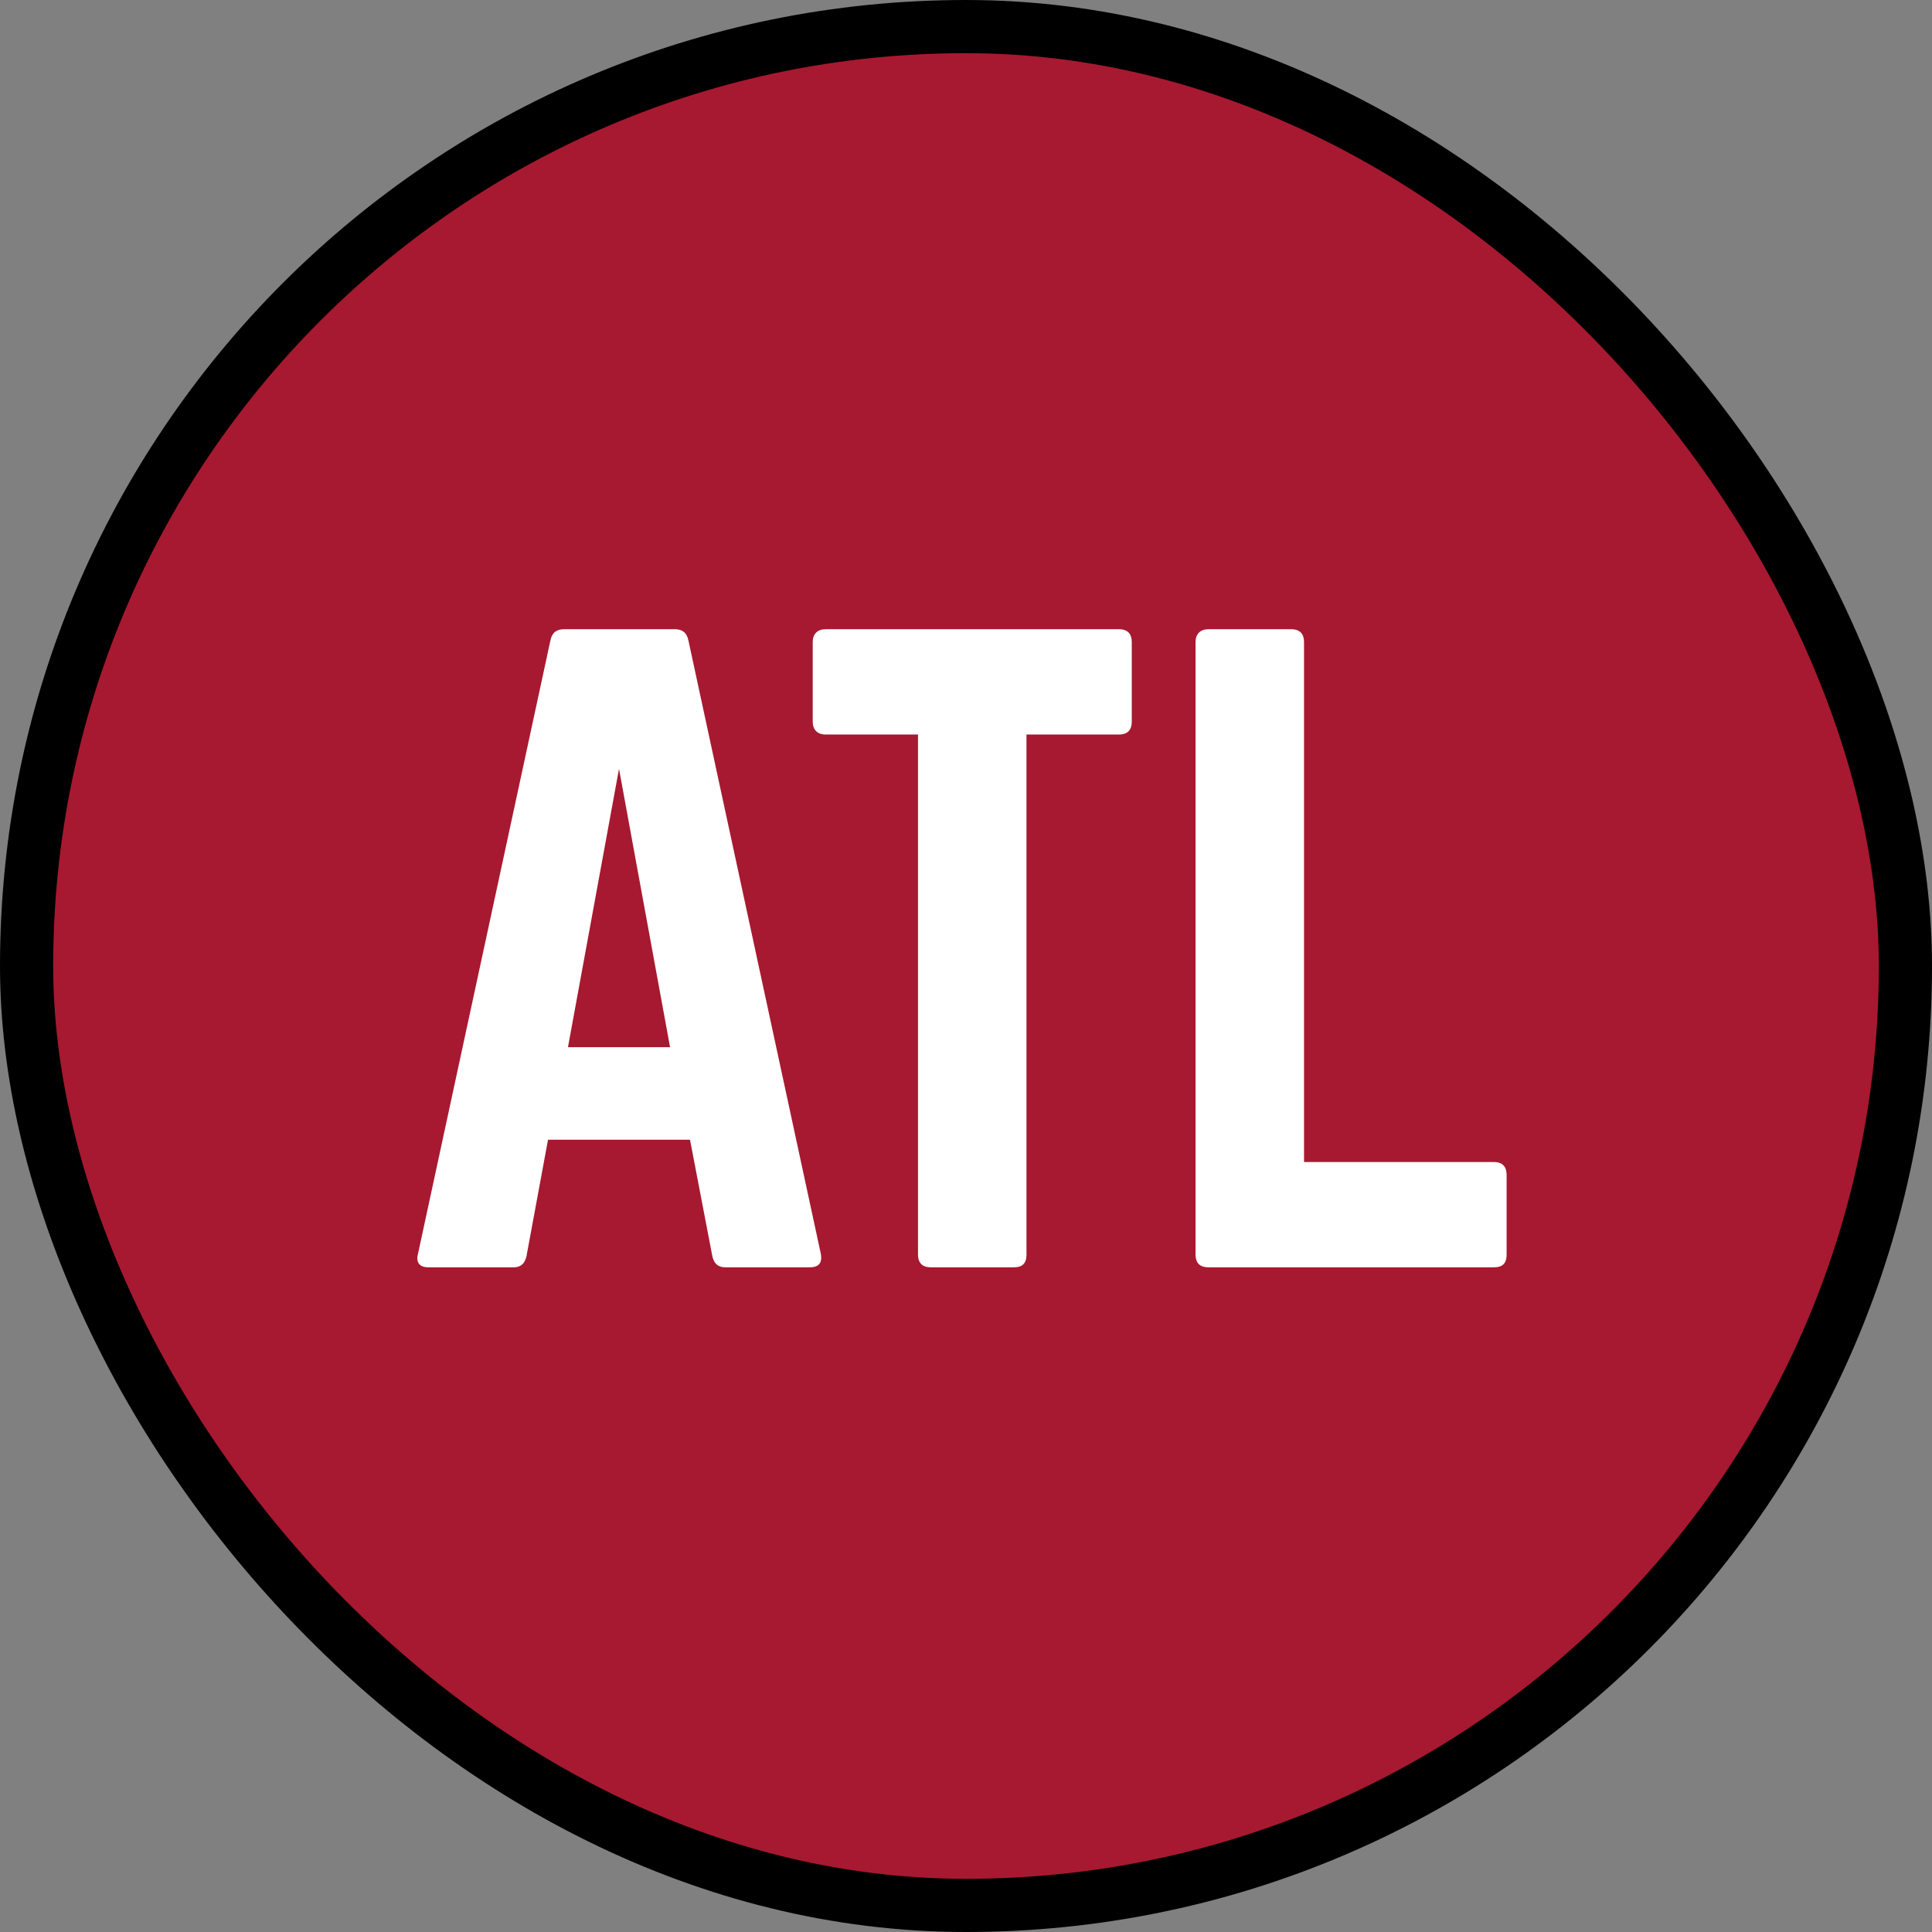
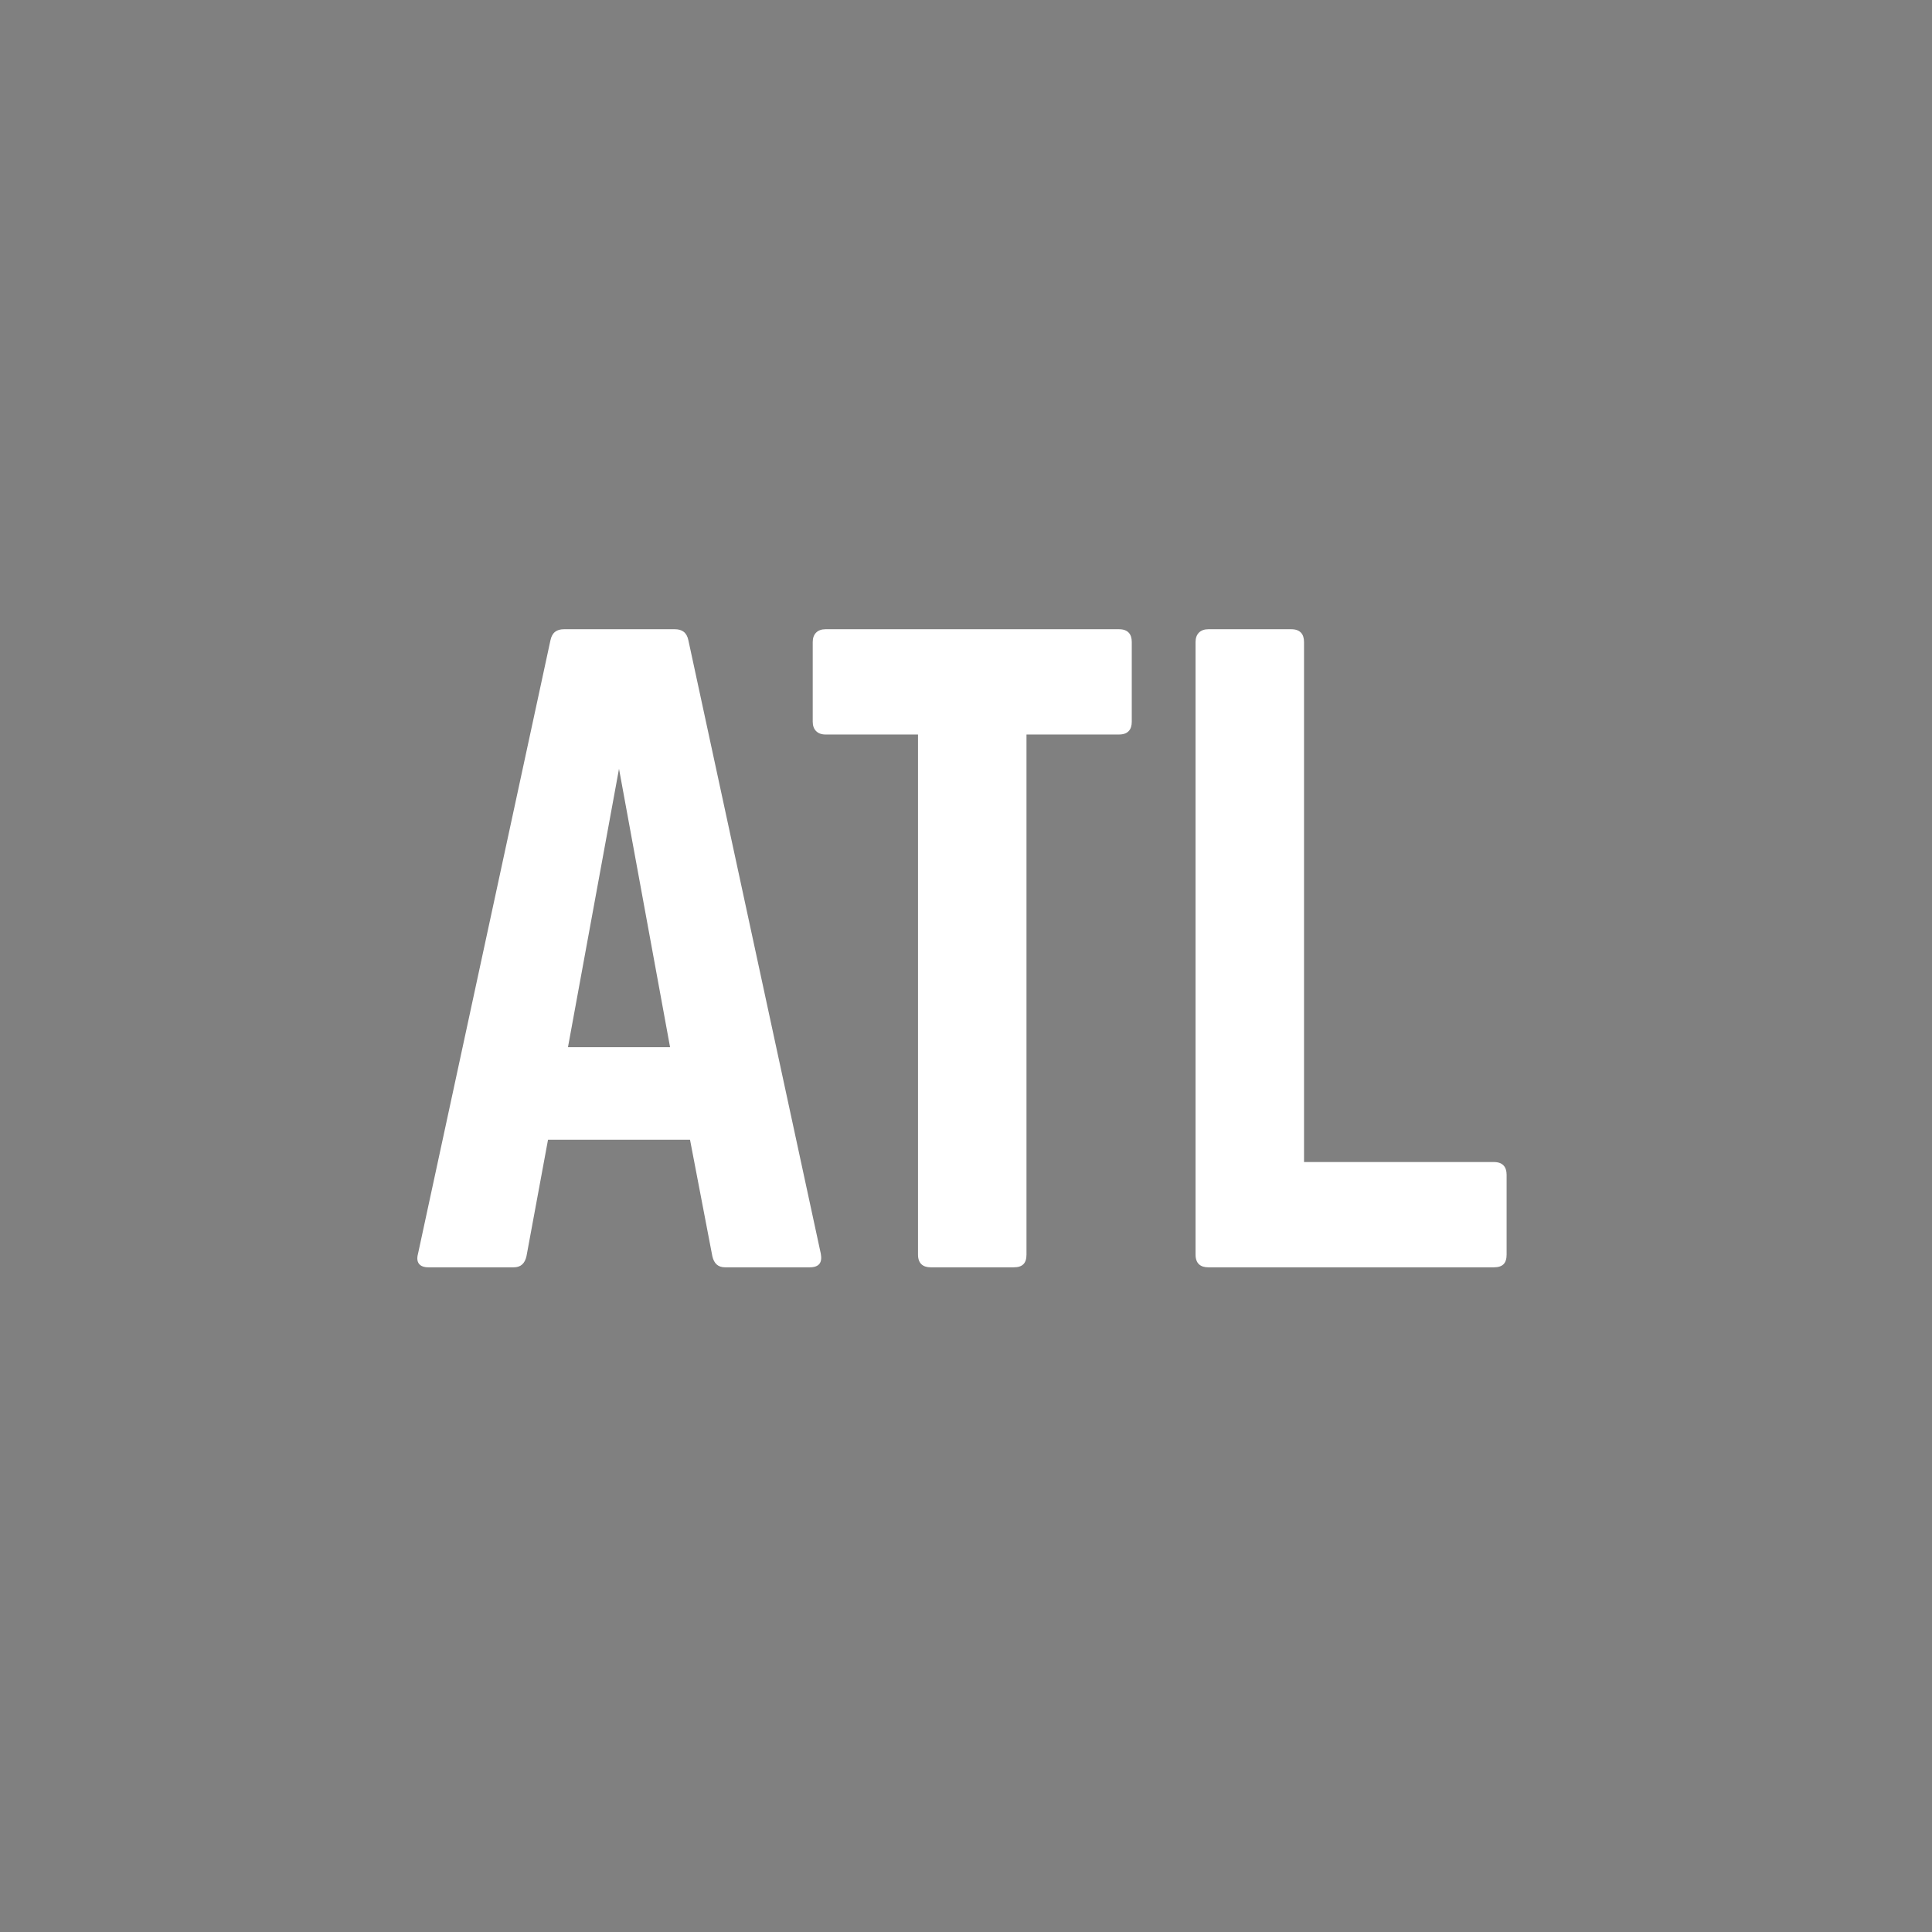
<svg xmlns="http://www.w3.org/2000/svg" width="218" height="218" fill="none" viewBox="0 0 218 218">
  <rect x="0" y="0" width="218" height="218" fill="#808080" stroke="none" />
-   <rect width="212" height="212" x="3" y="3" fill="#A71930" rx="106" />
-   <rect width="212" height="212" x="3" y="3" stroke="#000" stroke-width="6" rx="106" />
  <path fill="#fff" d="M91.358 143H81.817C81.007 143 80.558 142.55 80.377 141.74L77.858 128.6H61.837L59.407 141.74C59.227 142.55 58.778 143 57.968 143H48.337C47.347 143 46.898 142.46 47.167 141.47L62.108 72.26C62.288 71.36 62.828 71 63.638 71H76.147C76.957 71 77.498 71.36 77.677 72.26L92.618 141.47C92.797 142.46 92.438 143 91.358 143ZM75.608 118.16L69.847 86.75L64.088 118.16H75.608ZM93.145 71H126.265C127.255 71 127.705 71.54 127.705 72.44V81.44C127.705 82.34 127.255 82.88 126.265 82.88H115.825V141.56C115.825 142.55 115.375 143 114.385 143H105.025C104.125 143 103.585 142.55 103.585 141.56V82.88H93.145C92.245 82.88 91.705 82.34 91.705 81.44V72.44C91.705 71.54 92.245 71 93.145 71ZM147.141 131.12H168.561C169.551 131.12 170.001 131.66 170.001 132.56V141.56C170.001 142.55 169.551 143 168.561 143H136.341C135.441 143 134.901 142.55 134.901 141.56V72.44C134.901 71.54 135.441 71 136.341 71H145.701C146.691 71 147.141 71.54 147.141 72.44V131.12Z" />
</svg>